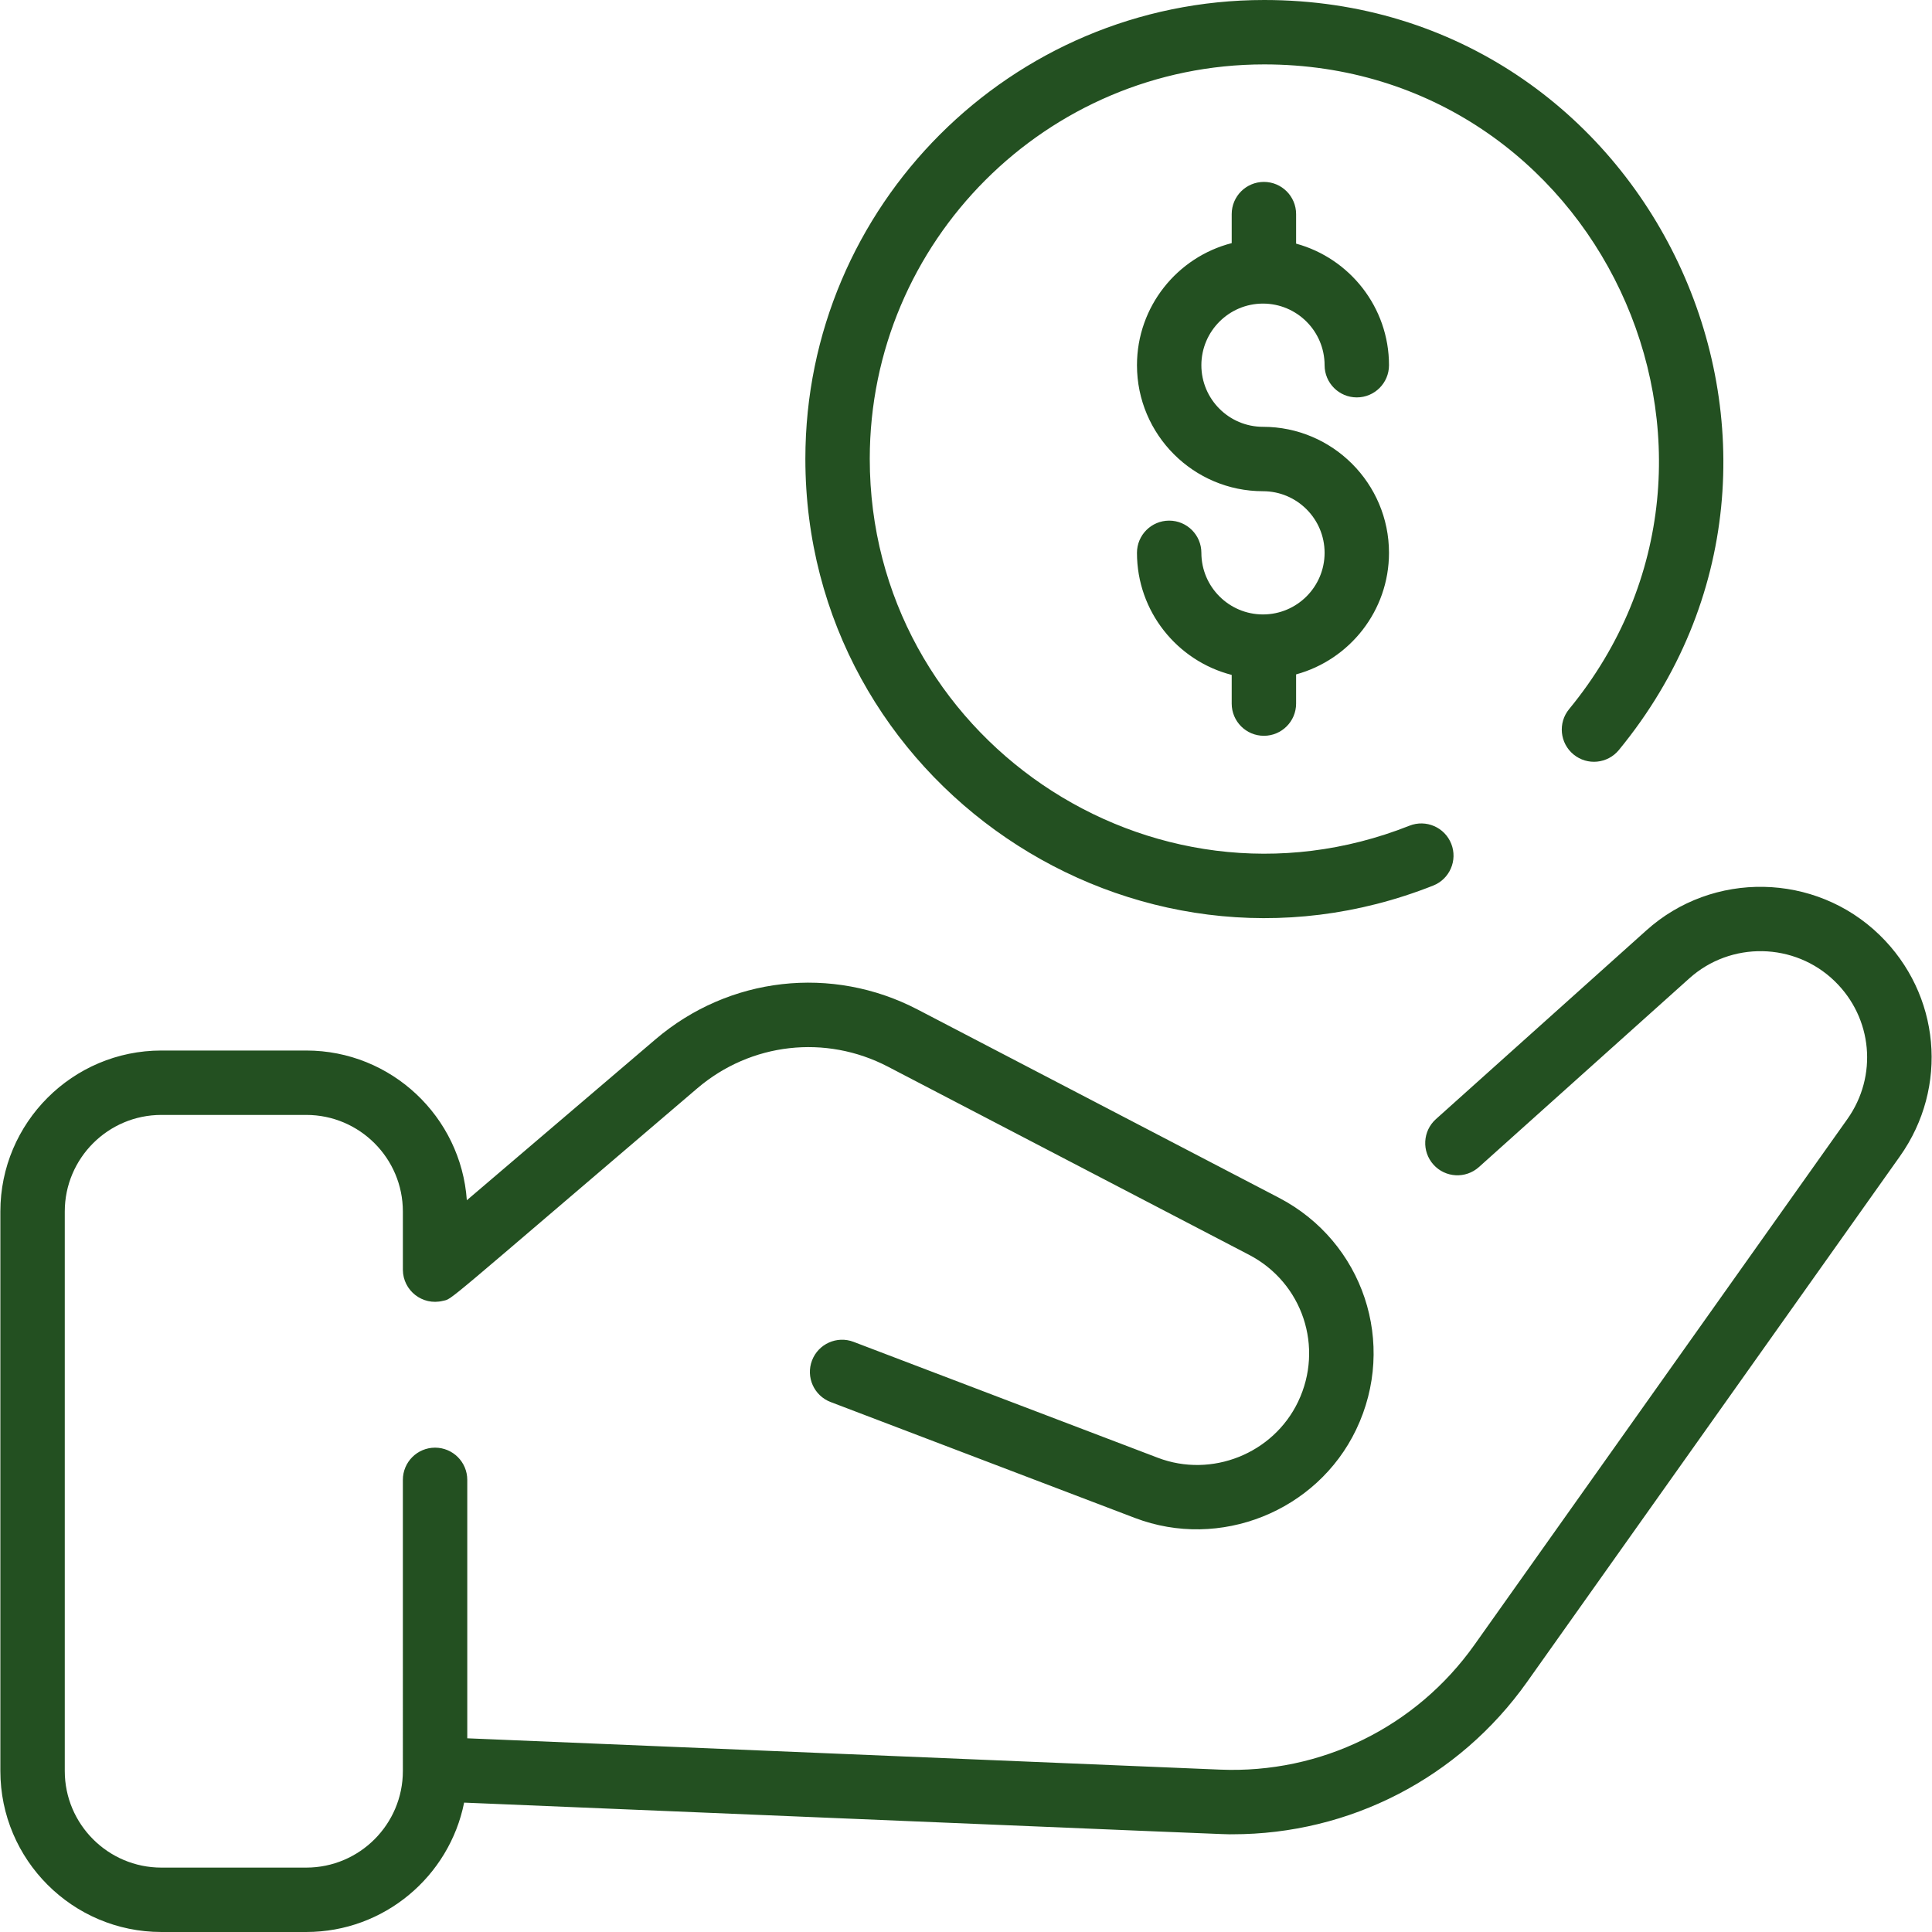
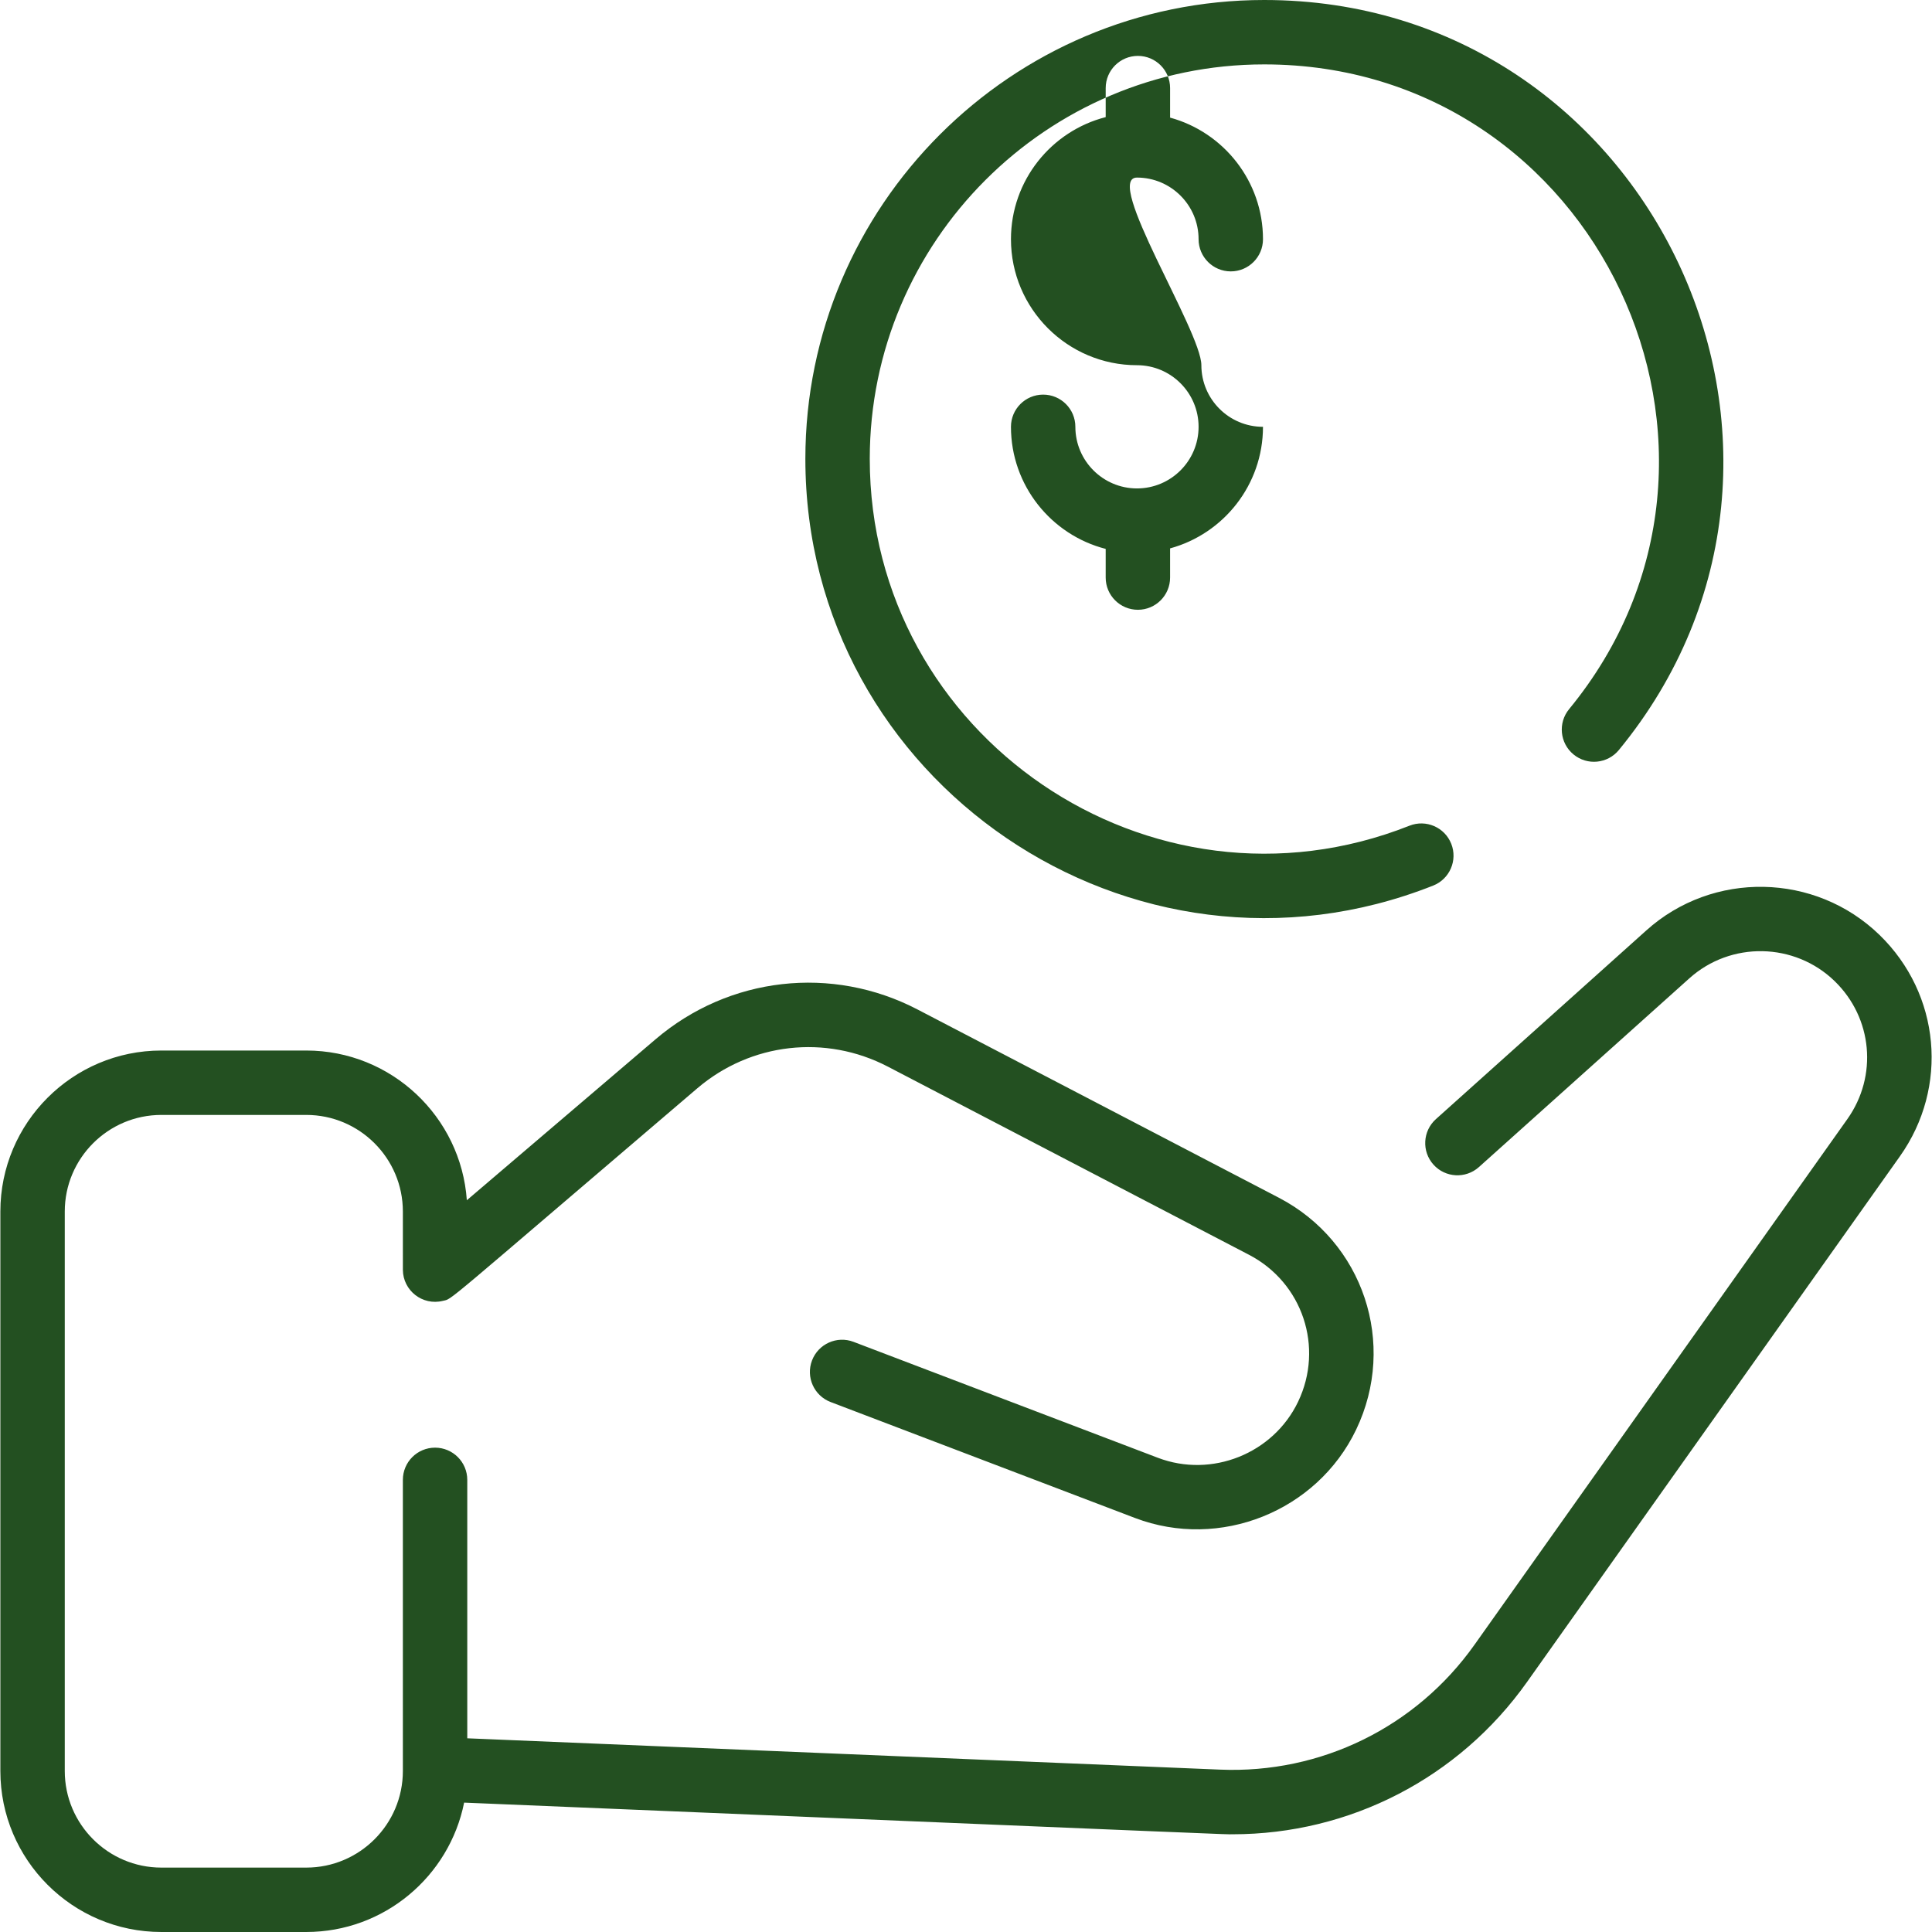
<svg xmlns="http://www.w3.org/2000/svg" fill="#235021" viewBox="0 0 480 480" width="500px" height="500px">
-   <path d="M298.476,90.734c0,8.44,6.867,15.307,15.308,15.307c17.263,0,31.307,14.044,31.307,31.307 c0,14.416-9.796,26.58-23.079,30.203v7.254c0,4.418-3.582,8-8,8s-8-3.582-8-8v-7.127c-13.515-3.465-23.535-15.75-23.535-30.33 c0-4.418,3.582-8,8-8s8,3.582,8,8c0,8.44,6.867,15.308,15.308,15.308s15.307-6.867,15.307-15.308s-6.866-15.307-15.307-15.307 c-17.263,0-31.308-14.044-31.308-31.307c0-14.581,10.02-26.865,23.535-30.33v-7.209c0-4.418,3.582-8,8-8s8,3.582,8,8v7.336 c13.283,3.623,23.079,15.787,23.079,30.203c0,4.418-3.582,8-8,8s-8-3.582-8-8c0-8.44-6.866-15.308-15.307-15.308 S298.476,82.294,298.476,90.734z M356.07,220.02c4.107-1.628,6.118-6.277,4.49-10.385s-6.277-6.116-10.385-4.49 C285.858,230.633,216.09,182.885,216.09,114c0-54.037,43.963-98,98-98c82.65,0,128.046,96.556,75.749,160.183 c-2.806,3.413-2.313,8.455,1.1,11.26c3.414,2.808,8.454,2.312,11.261-1.1C462.995,112.374,410.29,0,314.09,0 c-62.859,0-114,51.141-114,114C200.09,194.267,281.336,249.631,356.07,220.02z M466.97,232.291 c-15.979-15.521-41.453-15.994-57.983-1.098l-52.238,46.851c-3.289,2.95-3.563,8.008-0.614,11.298 c2.948,3.288,8.008,3.563,11.298,0.614l52.252-46.864c10.31-9.29,26.182-8.994,36.138,0.676c9.419,9.149,10.741,23.563,3.144,34.273 l-92.632,130.593c-14.52,20.47-38.16,32.071-63.231,31.024l-187.012-7.783v-64.208c0-4.418-3.582-8-8-8s-8,3.582-8,8V440 c0,13.233-10.767,24-24,24h-36c-13.233,0-24-10.767-24-24V301c0-13.233,10.767-24,24-24h36c13.233,0,24,10.767,24,24 c0,0.434-0.002,14.073,0.003,14.505c0.037,5.108,4.848,8.95,9.938,7.69c2.555-0.644-1.663,2.524,63.217-52.814 c13.284-11.329,31.87-13.437,47.353-5.371l89.72,46.745c13.315,6.938,18.664,22.978,12.176,36.519 c-6.175,12.888-21.474,18.996-34.826,13.91l-75.609-28.804c-4.134-1.575-8.751,0.499-10.323,4.628 c-1.573,4.129,0.499,8.751,4.628,10.323l75.609,28.804c21.068,8.027,45.208-1.615,54.951-21.947 c10.236-21.366,1.797-46.677-19.213-57.622l-89.72-46.745c-21.294-11.095-46.858-8.196-65.128,7.387l-46.885,39.99 C114.536,277.445,97.202,261,76.09,261h-36c-22.056,0-40,17.944-40,40v139c0,22.056,17.944,40,40,40h36 c19.367,0,35.559-13.837,39.221-32.144c201.035,8.367,188.105,7.867,190.916,7.867c29.09-0.002,56.223-13.959,73.157-37.833 l92.632-130.592C484.209,270.109,482.087,246.976,466.97,232.291z" />
+   <path d="M298.476,90.734c0,8.44,6.867,15.307,15.308,15.307c0,14.416-9.796,26.58-23.079,30.203v7.254c0,4.418-3.582,8-8,8s-8-3.582-8-8v-7.127c-13.515-3.465-23.535-15.75-23.535-30.33 c0-4.418,3.582-8,8-8s8,3.582,8,8c0,8.44,6.867,15.308,15.308,15.308s15.307-6.867,15.307-15.308s-6.866-15.307-15.307-15.307 c-17.263,0-31.308-14.044-31.308-31.307c0-14.581,10.02-26.865,23.535-30.33v-7.209c0-4.418,3.582-8,8-8s8,3.582,8,8v7.336 c13.283,3.623,23.079,15.787,23.079,30.203c0,4.418-3.582,8-8,8s-8-3.582-8-8c0-8.44-6.866-15.308-15.307-15.308 S298.476,82.294,298.476,90.734z M356.07,220.02c4.107-1.628,6.118-6.277,4.49-10.385s-6.277-6.116-10.385-4.49 C285.858,230.633,216.09,182.885,216.09,114c0-54.037,43.963-98,98-98c82.65,0,128.046,96.556,75.749,160.183 c-2.806,3.413-2.313,8.455,1.1,11.26c3.414,2.808,8.454,2.312,11.261-1.1C462.995,112.374,410.29,0,314.09,0 c-62.859,0-114,51.141-114,114C200.09,194.267,281.336,249.631,356.07,220.02z M466.97,232.291 c-15.979-15.521-41.453-15.994-57.983-1.098l-52.238,46.851c-3.289,2.95-3.563,8.008-0.614,11.298 c2.948,3.288,8.008,3.563,11.298,0.614l52.252-46.864c10.31-9.29,26.182-8.994,36.138,0.676c9.419,9.149,10.741,23.563,3.144,34.273 l-92.632,130.593c-14.52,20.47-38.16,32.071-63.231,31.024l-187.012-7.783v-64.208c0-4.418-3.582-8-8-8s-8,3.582-8,8V440 c0,13.233-10.767,24-24,24h-36c-13.233,0-24-10.767-24-24V301c0-13.233,10.767-24,24-24h36c13.233,0,24,10.767,24,24 c0,0.434-0.002,14.073,0.003,14.505c0.037,5.108,4.848,8.95,9.938,7.69c2.555-0.644-1.663,2.524,63.217-52.814 c13.284-11.329,31.87-13.437,47.353-5.371l89.72,46.745c13.315,6.938,18.664,22.978,12.176,36.519 c-6.175,12.888-21.474,18.996-34.826,13.91l-75.609-28.804c-4.134-1.575-8.751,0.499-10.323,4.628 c-1.573,4.129,0.499,8.751,4.628,10.323l75.609,28.804c21.068,8.027,45.208-1.615,54.951-21.947 c10.236-21.366,1.797-46.677-19.213-57.622l-89.72-46.745c-21.294-11.095-46.858-8.196-65.128,7.387l-46.885,39.99 C114.536,277.445,97.202,261,76.09,261h-36c-22.056,0-40,17.944-40,40v139c0,22.056,17.944,40,40,40h36 c19.367,0,35.559-13.837,39.221-32.144c201.035,8.367,188.105,7.867,190.916,7.867c29.09-0.002,56.223-13.959,73.157-37.833 l92.632-130.592C484.209,270.109,482.087,246.976,466.97,232.291z" />
</svg>